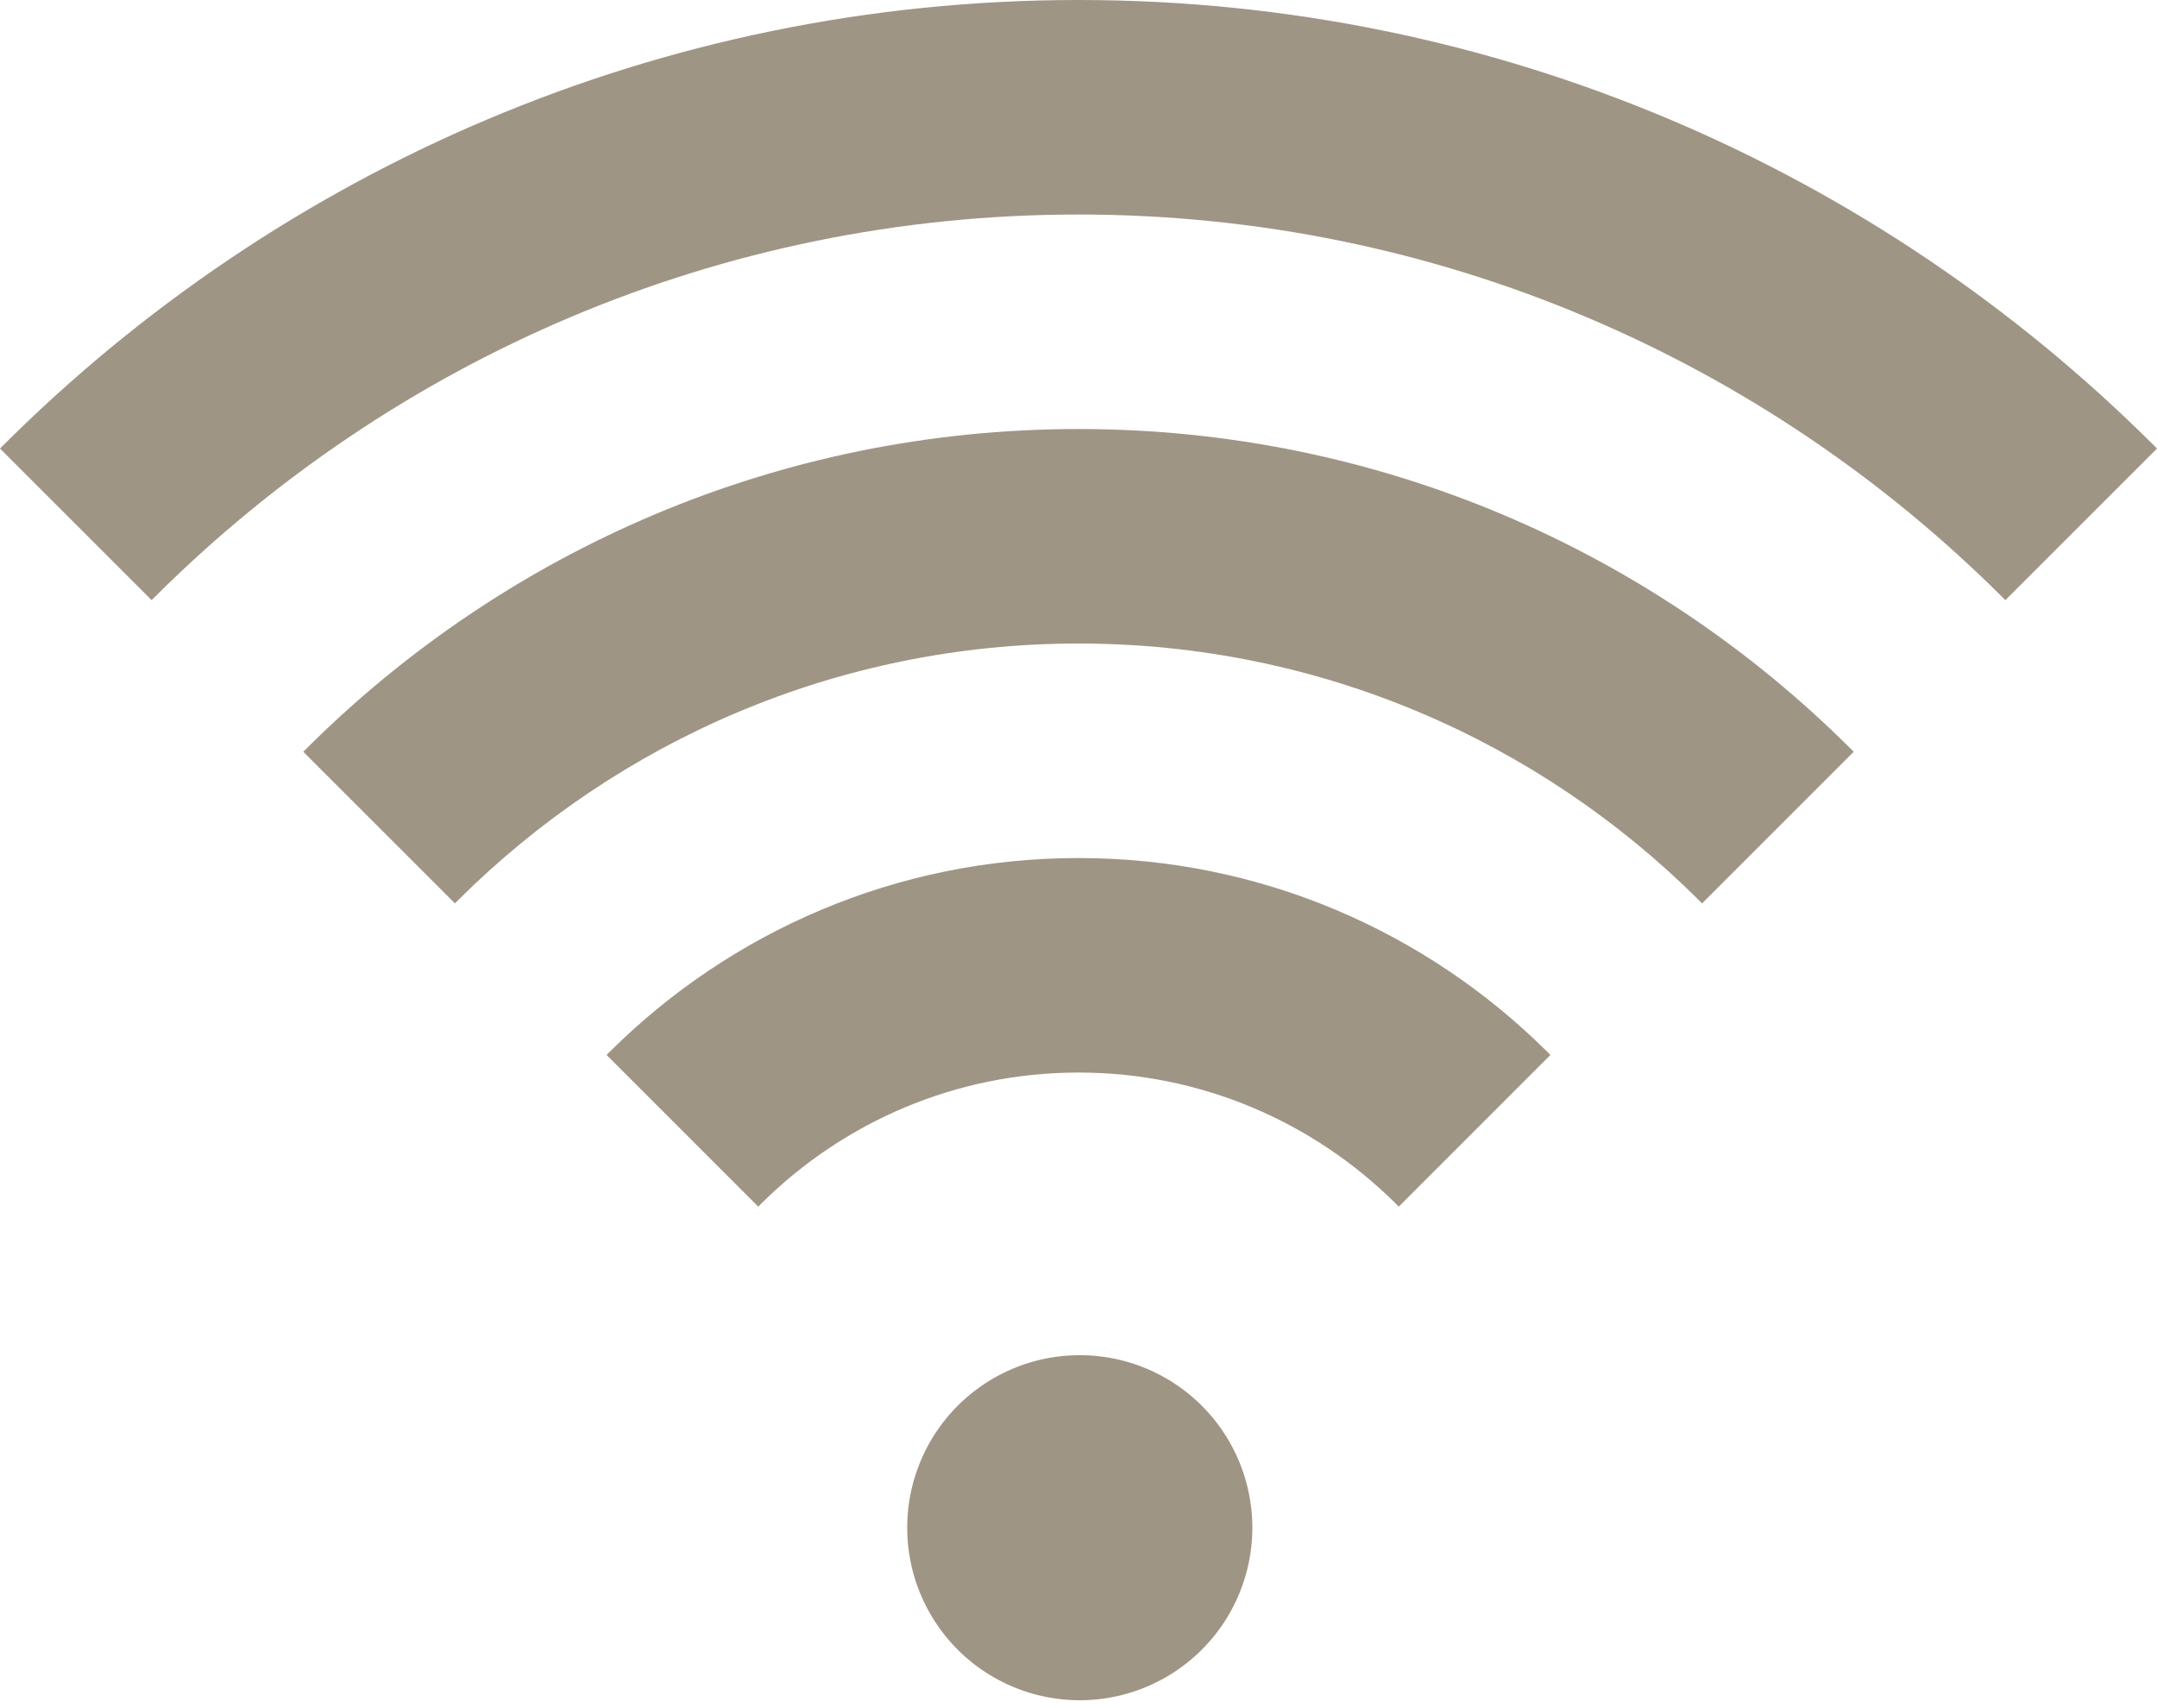
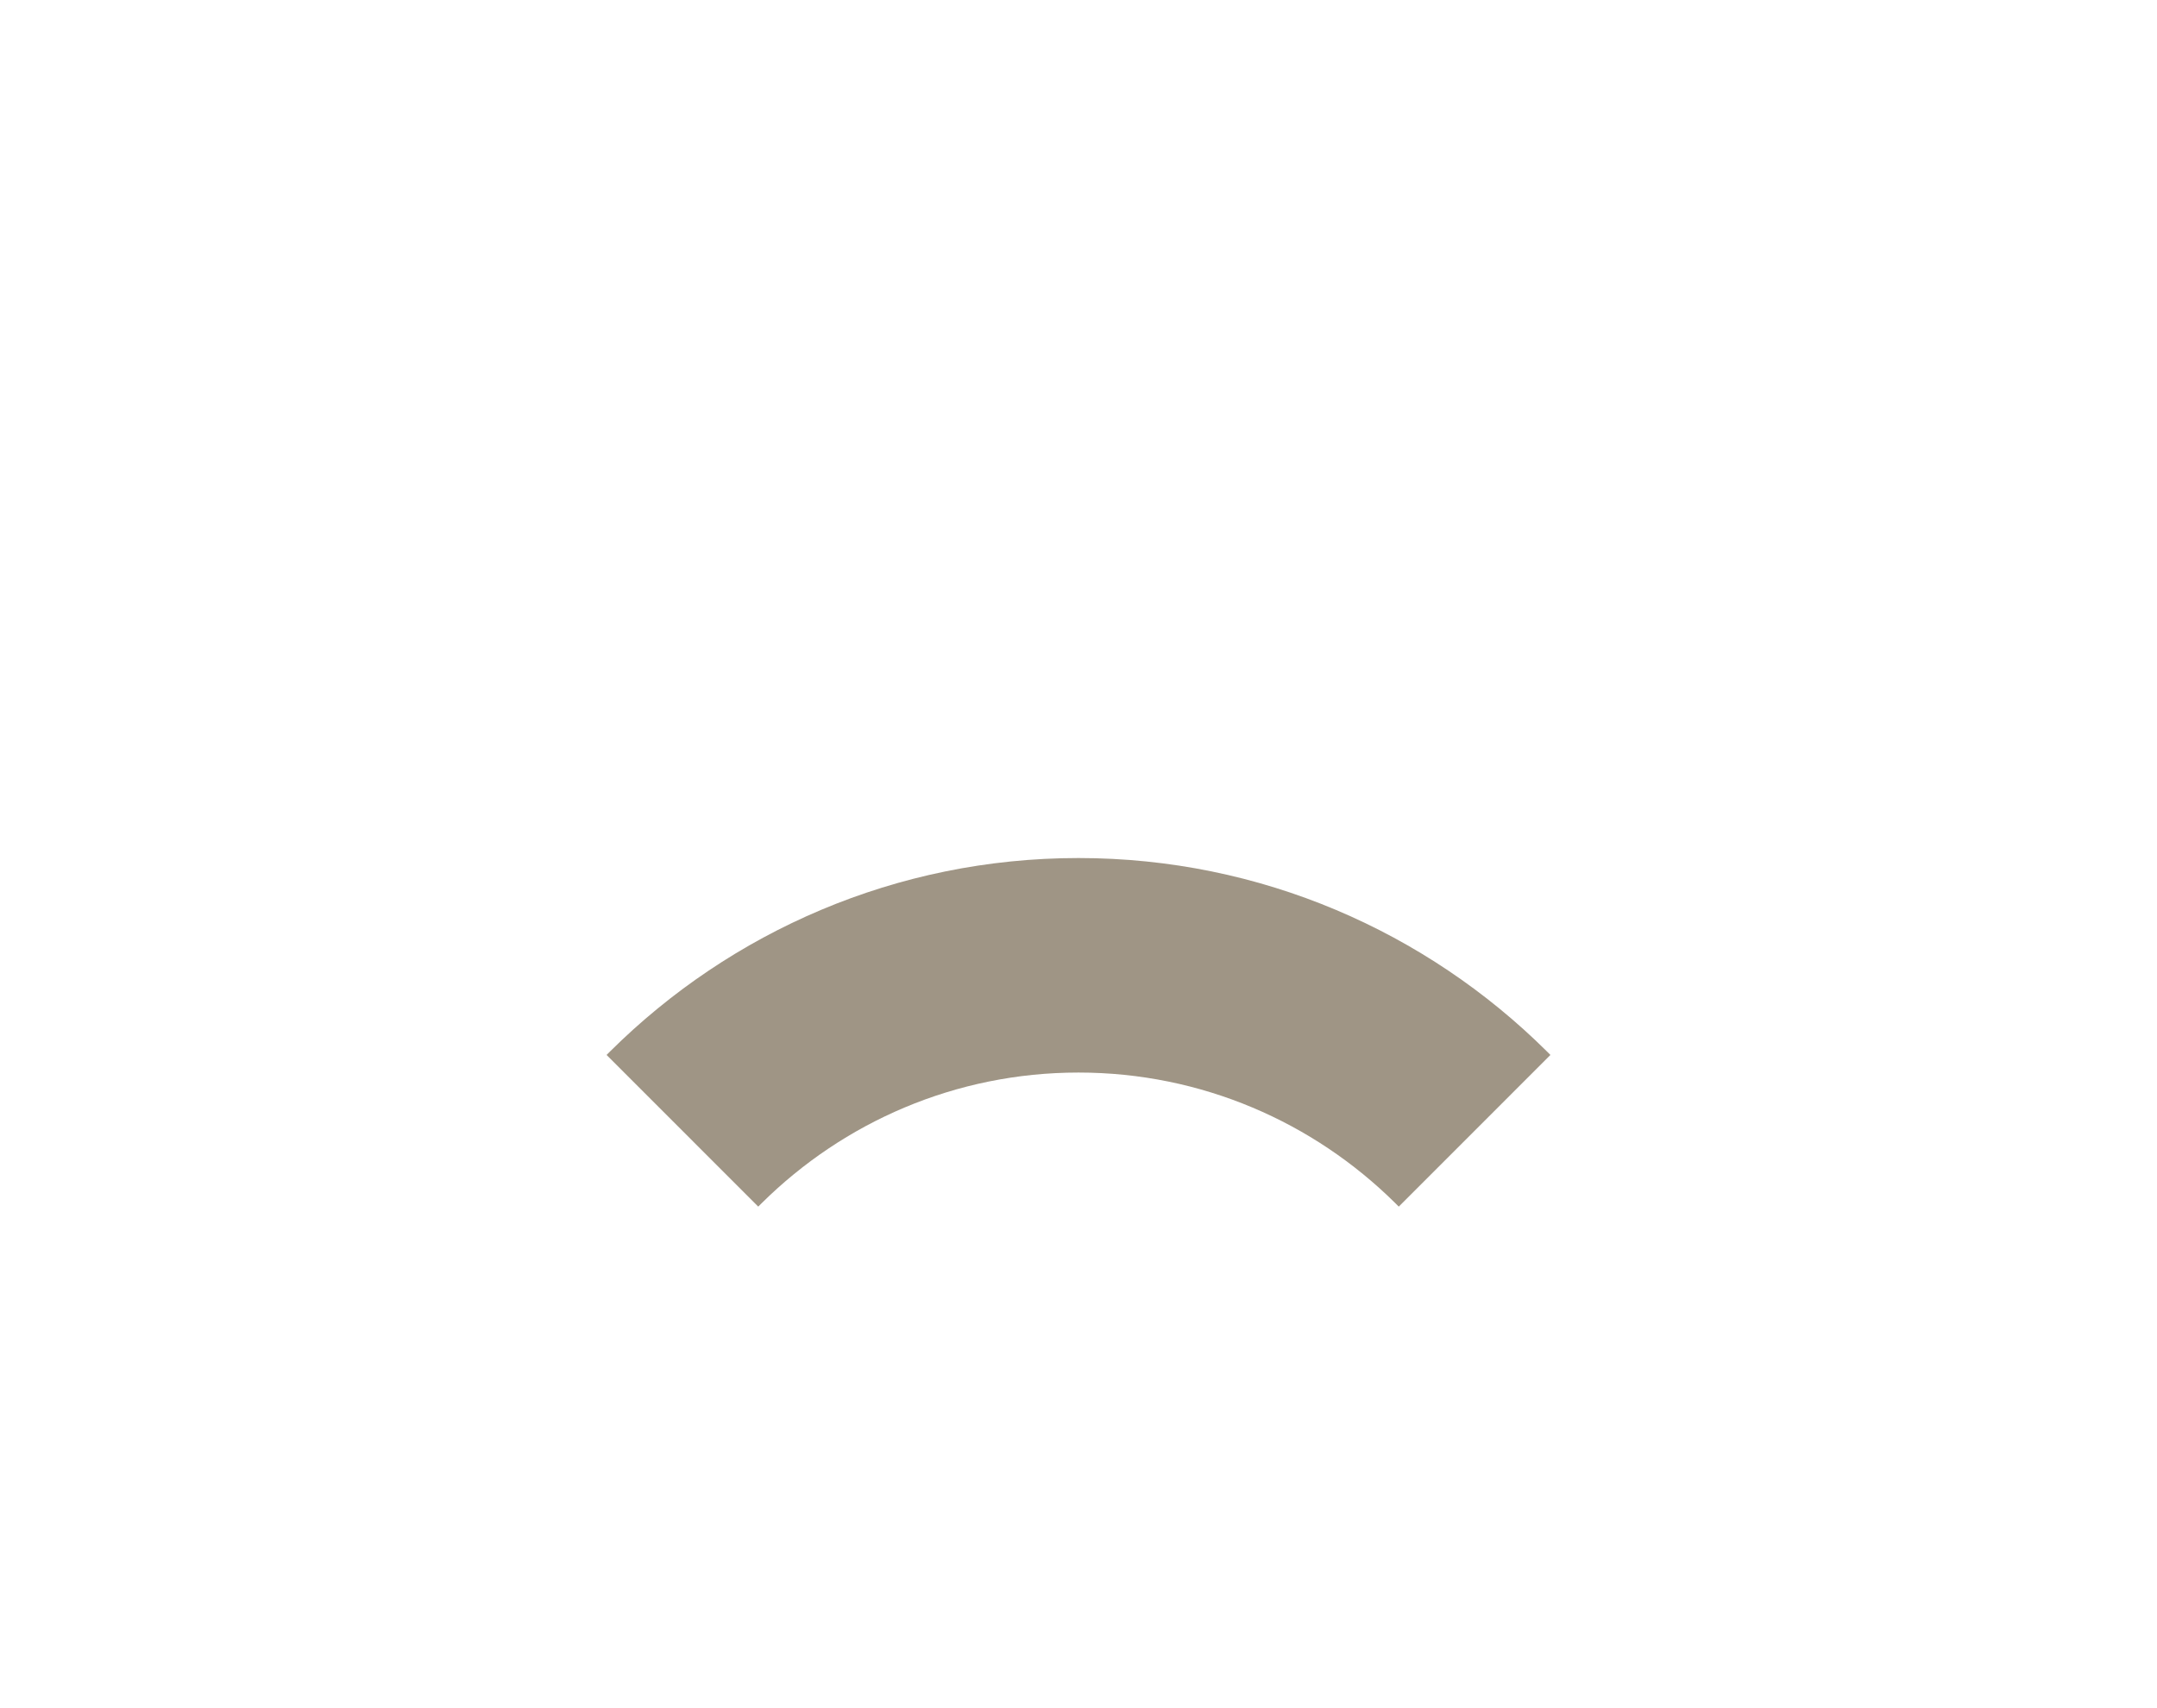
<svg xmlns="http://www.w3.org/2000/svg" fill="#9f9585" height="79.2" preserveAspectRatio="xMidYMid meet" version="1" viewBox="-0.0 0.0 100.0 79.2" width="100" zoomAndPan="magnify">
  <g id="change1_1">
    <path d="m71.703,48.742c-5.576-5.531-13.246-8.955-21.703-8.955s-16.127,3.424-21.703,8.955l-.176.176 7.032,7.033 .176-.176c3.775-3.732 8.957-6.041 14.671-6.041s10.896,2.309 14.672,6.041l.176.176 7.031-7.033-.176-.176z" fill="inherit" />
  </g>
  <g id="change1_2">
-     <path d="m85.764,34.683c-9.178-9.135-21.823-14.789-35.764-14.789s-26.585,5.655-35.764,14.789l-.176.176 7.03,7.03 .176-.176c7.378-7.334 17.535-11.873 28.734-11.873s21.355,4.539 28.733,11.873l.176.176 7.03-7.03-.175-.176z" fill="inherit" />
-   </g>
+     </g>
  <g id="change1_3">
-     <path d="m99.824,20.622c-12.781-12.736-30.398-20.622-49.824-20.622s-37.043,7.886-49.824,20.622l-.176.176 7.03,7.03 .176-.176c10.98-10.935 26.11-17.705 42.794-17.705s31.814,6.771 42.794,17.706l.176.176 7.03-7.03-.176-.177z" fill="inherit" />
-   </g>
+     </g>
  <g id="change1_4">
-     <path d="m58.059 70.84a8 8 0 1 0 -16 0 8 8 0 1 0 16 0" fill="inherit" />
-   </g>
+     </g>
</svg>